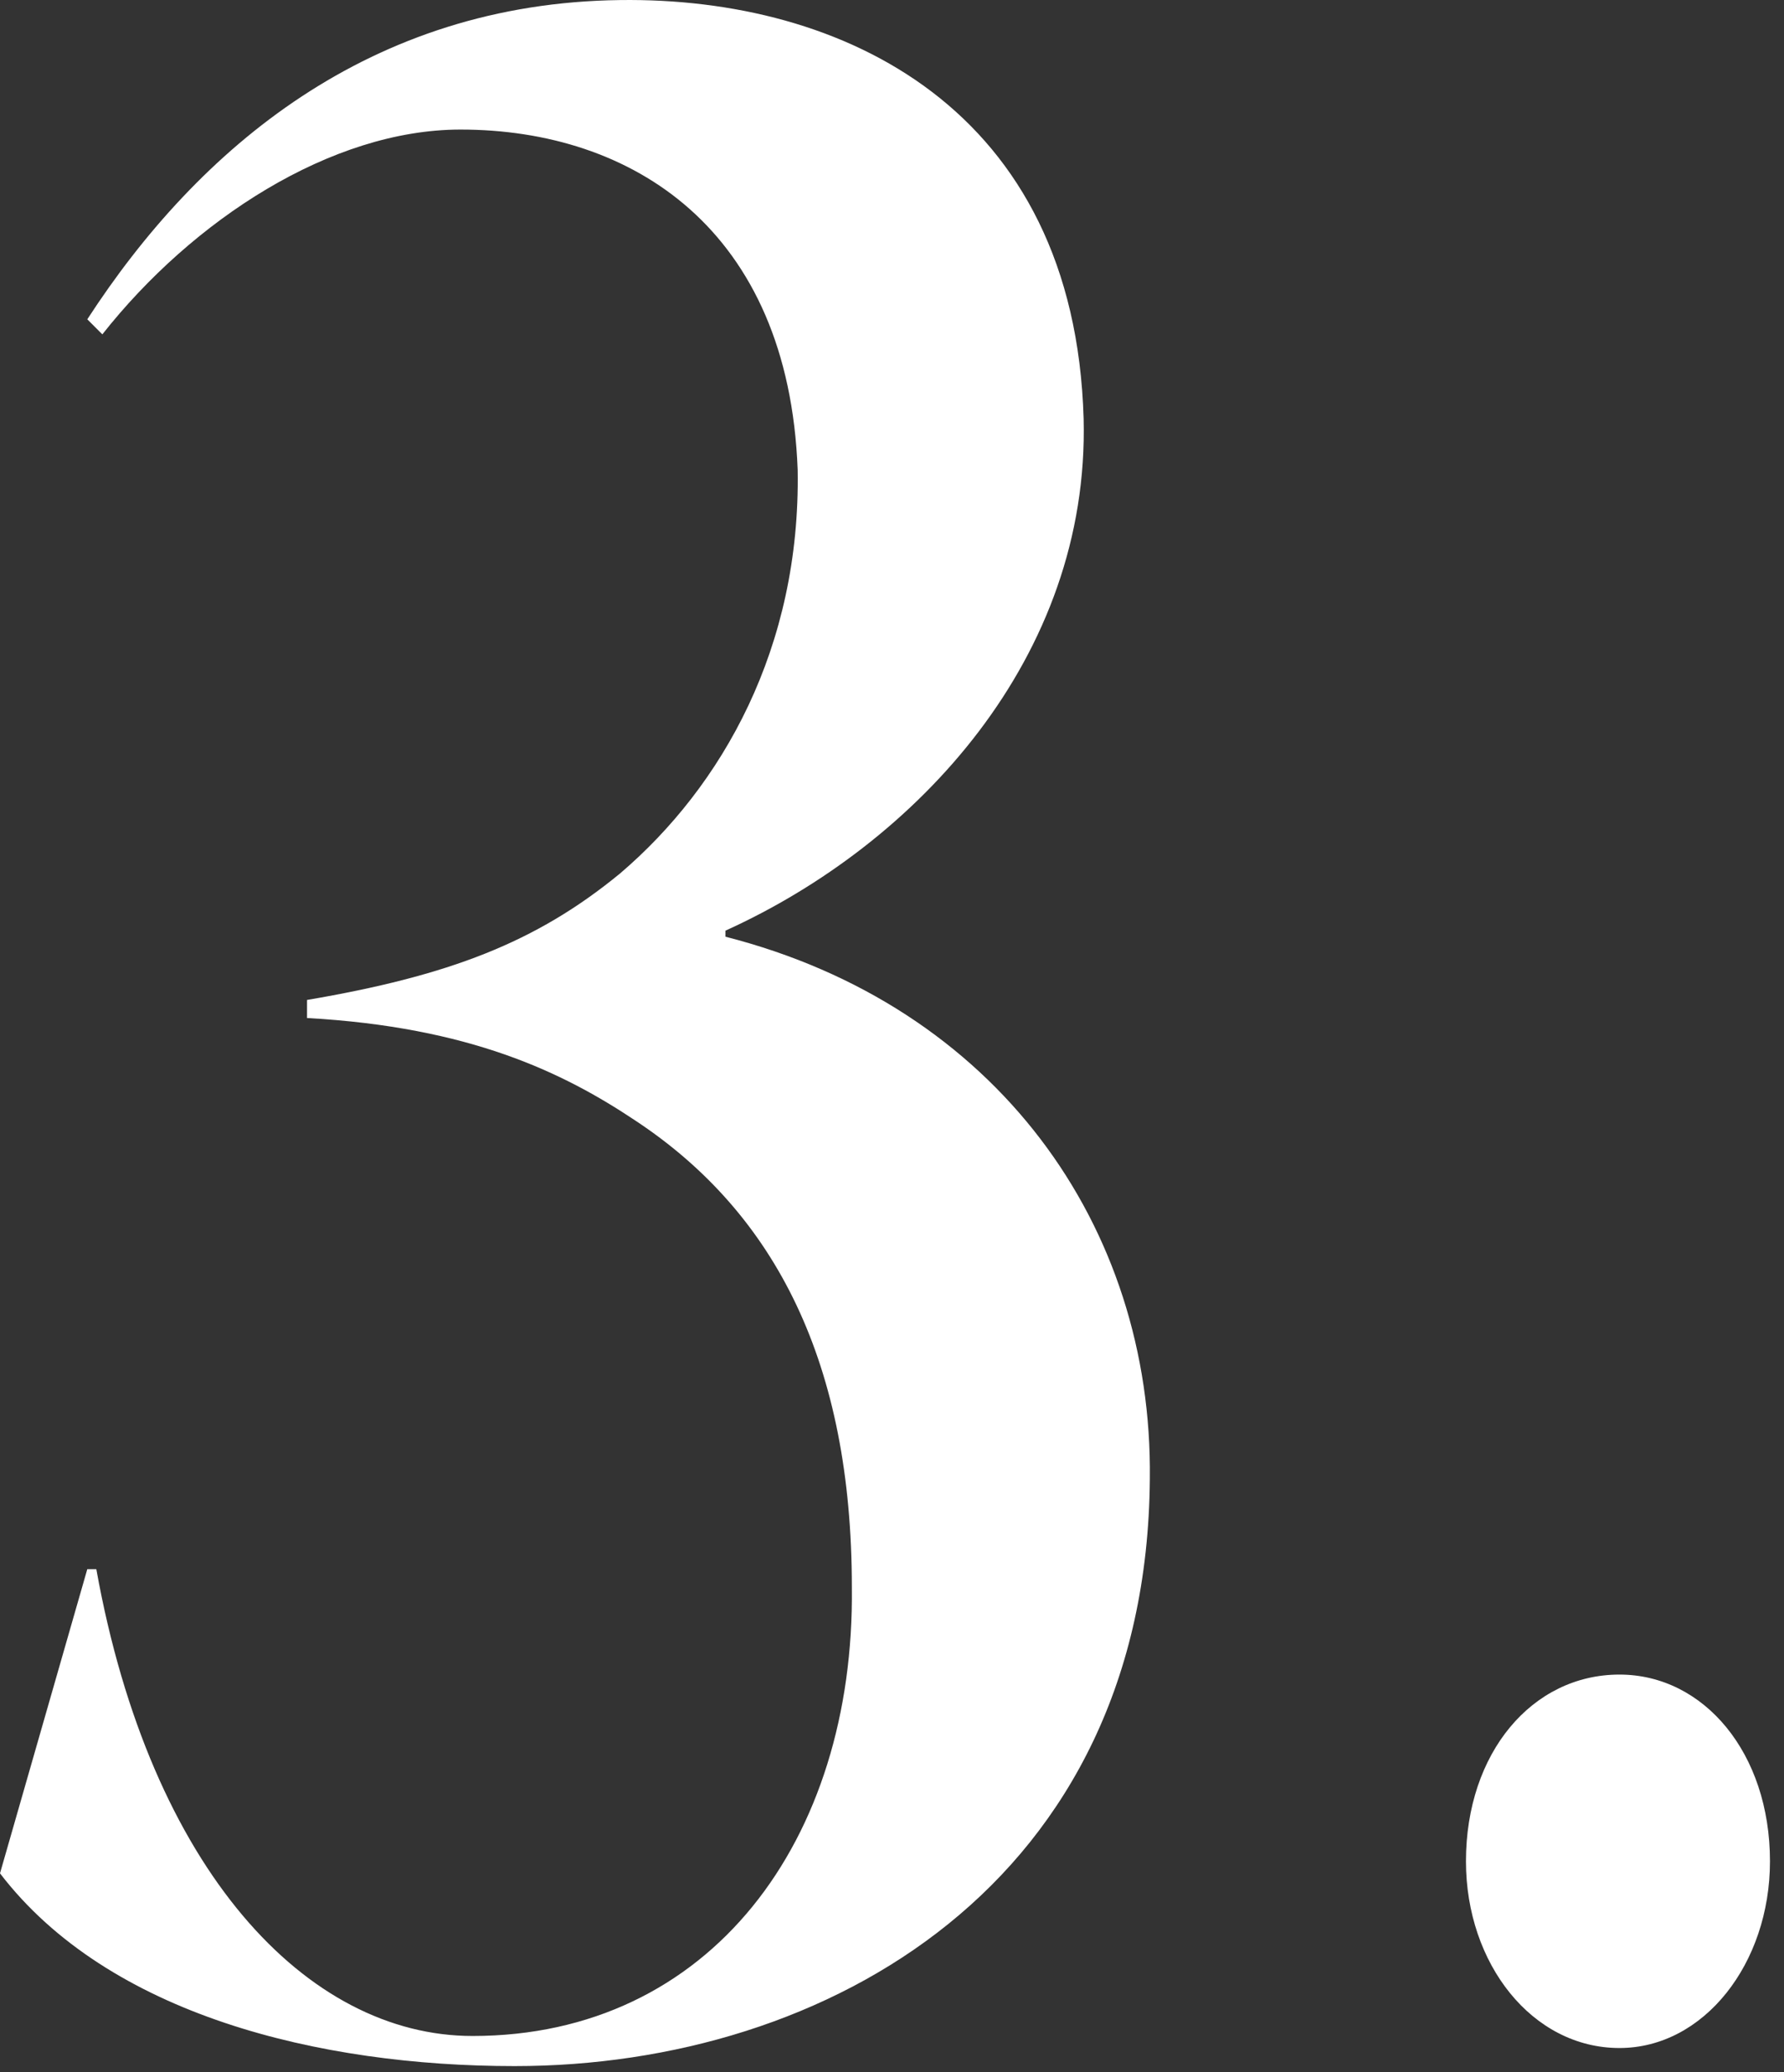
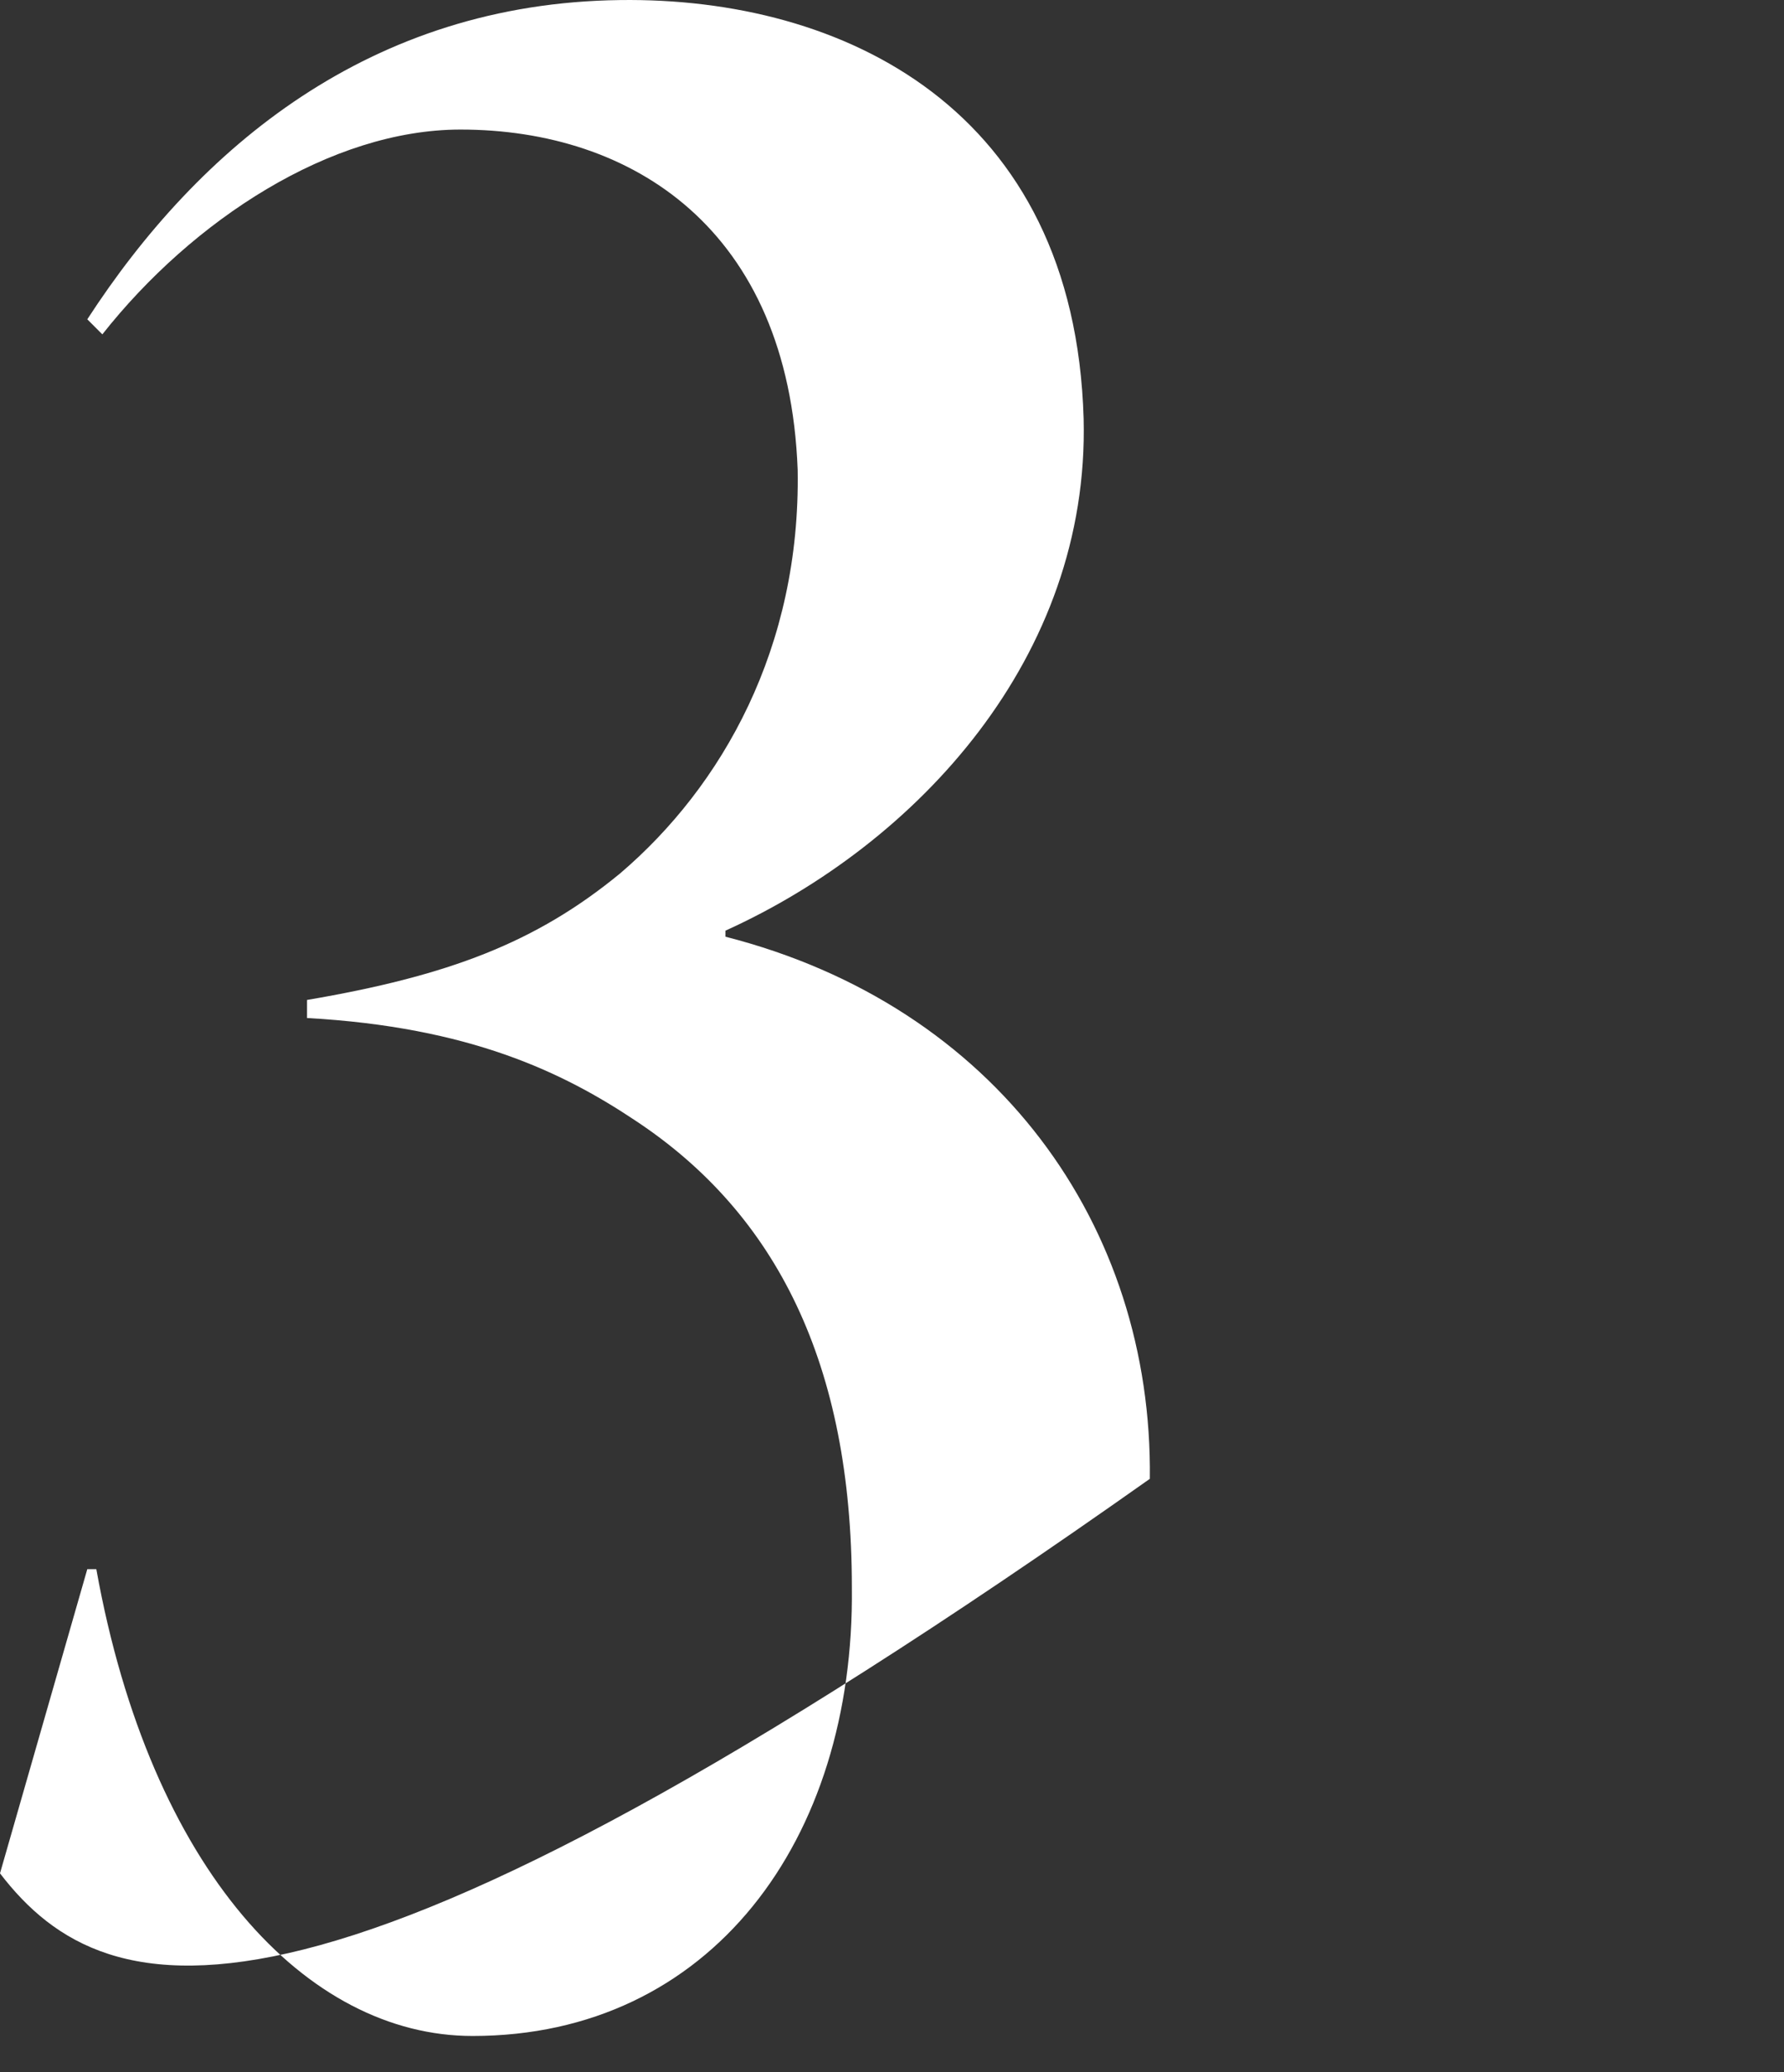
<svg xmlns="http://www.w3.org/2000/svg" width="87" height="101" viewBox="0 0 87 101" fill="none">
  <rect x="0" y="0" width="87" height="101" fill="#333333" stroke="none" />
-   <path d="M52.845 20.407C53.139 32.003 44.771 41.105 35.377 45.361V45.655C48.588 49.031 56.221 59.747 56.074 72.078C55.928 91.748 40.368 100.702 25.101 100.702C15.56 100.702 5.285 98.206 0 91.307L4.257 76.481H4.697C7.34 91.16 14.973 99.234 23.046 99.234C34.643 99.234 41.689 89.692 41.542 77.362C41.542 66.499 37.872 59.16 30.973 54.609C27.45 52.261 22.899 50.059 14.973 49.618V48.738C21.872 47.563 26.129 45.949 30.239 42.572C35.23 38.316 39.047 31.563 38.9 22.902C38.459 11.159 30.826 6.315 22.459 6.315C16.147 6.315 9.395 10.719 4.991 16.297L4.257 15.563C9.688 7.196 18.055 0.15 30.239 0.003C41.102 -0.144 52.405 5.287 52.845 20.407Z" fill="white" />
-   <path d="M71.49 90.72C71.49 85.436 74.719 81.619 78.976 81.619C83.086 81.619 86.316 85.436 86.316 90.72C86.316 95.711 83.086 99.821 78.976 99.821C74.719 99.821 71.49 95.711 71.49 90.72Z" fill="white" />
+   <path d="M52.845 20.407C53.139 32.003 44.771 41.105 35.377 45.361V45.655C48.588 49.031 56.221 59.747 56.074 72.078C15.56 100.702 5.285 98.206 0 91.307L4.257 76.481H4.697C7.34 91.16 14.973 99.234 23.046 99.234C34.643 99.234 41.689 89.692 41.542 77.362C41.542 66.499 37.872 59.16 30.973 54.609C27.45 52.261 22.899 50.059 14.973 49.618V48.738C21.872 47.563 26.129 45.949 30.239 42.572C35.23 38.316 39.047 31.563 38.9 22.902C38.459 11.159 30.826 6.315 22.459 6.315C16.147 6.315 9.395 10.719 4.991 16.297L4.257 15.563C9.688 7.196 18.055 0.15 30.239 0.003C41.102 -0.144 52.405 5.287 52.845 20.407Z" fill="white" />
</svg>